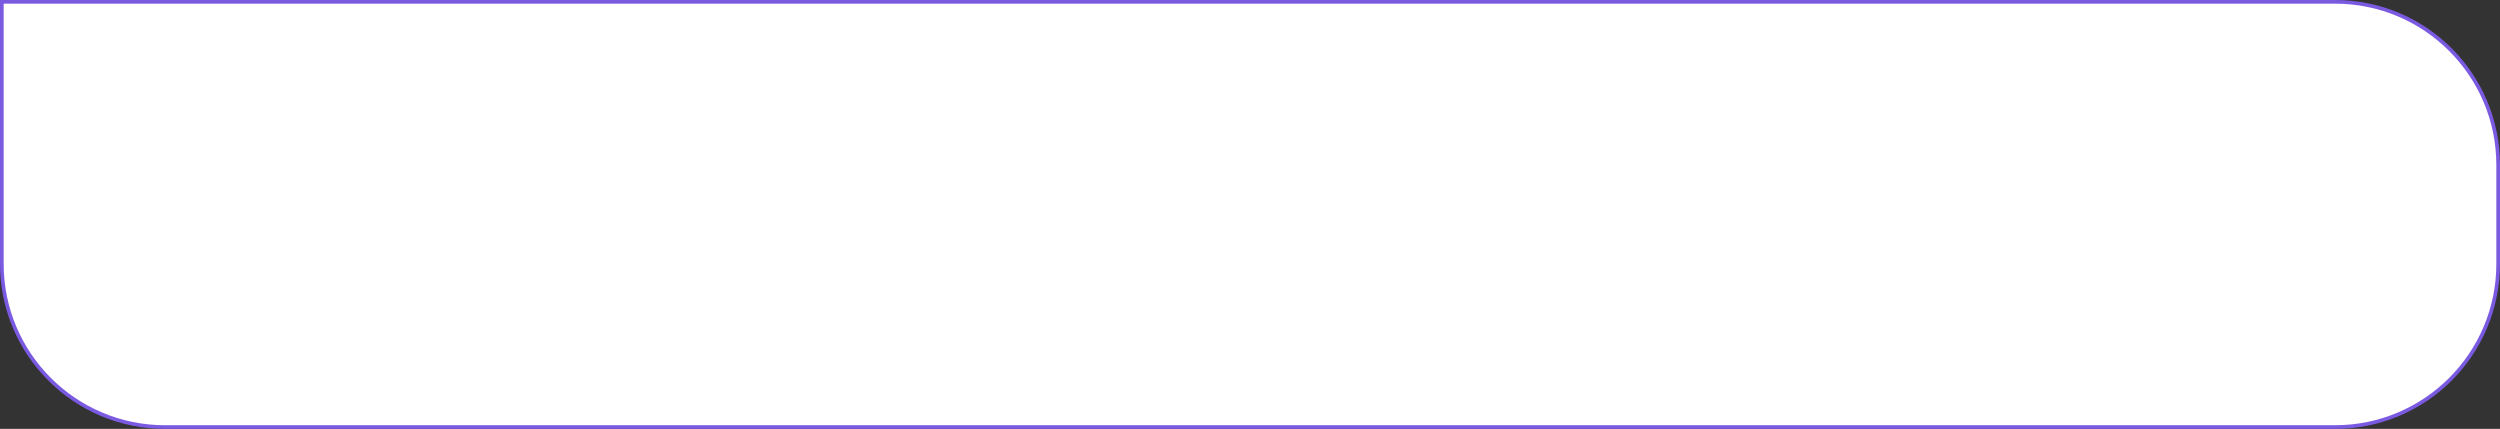
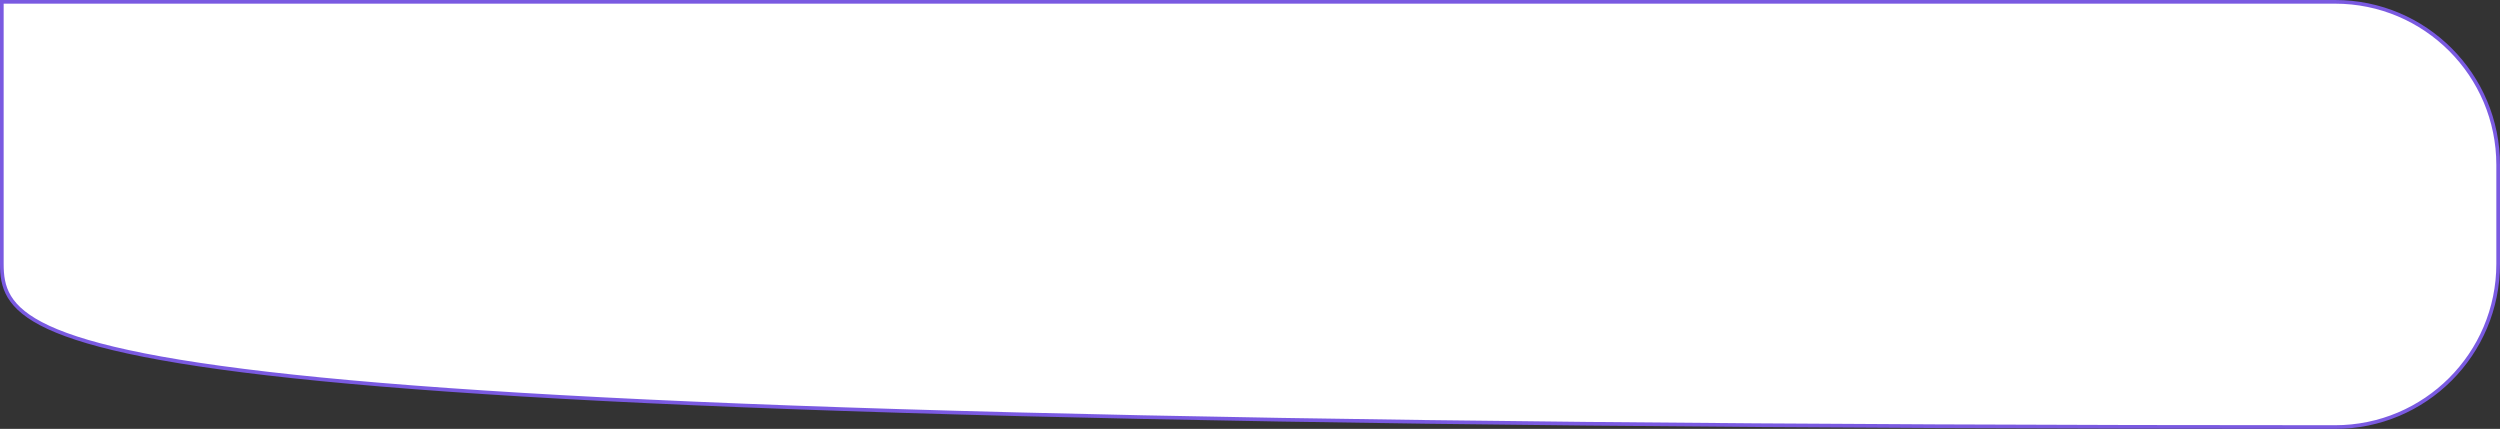
<svg xmlns="http://www.w3.org/2000/svg" width="682" height="117" viewBox="0 0 682 117" fill="none">
  <rect x="0" y="0" width="682" height="117" fill="#333333" stroke="none" />
-   <path d="M0.5 0.5H637C661.577 0.5 681.5 20.423 681.5 45V72C681.5 96.577 661.577 116.5 637 116.5H45C20.423 116.5 0.5 96.577 0.5 72V0.5Z" fill="white" stroke="#7A5AE1" />
+   <path d="M0.5 0.5H637C661.577 0.5 681.5 20.423 681.5 45V72C681.5 96.577 661.577 116.5 637 116.5C20.423 116.5 0.5 96.577 0.5 72V0.5Z" fill="white" stroke="#7A5AE1" />
</svg>